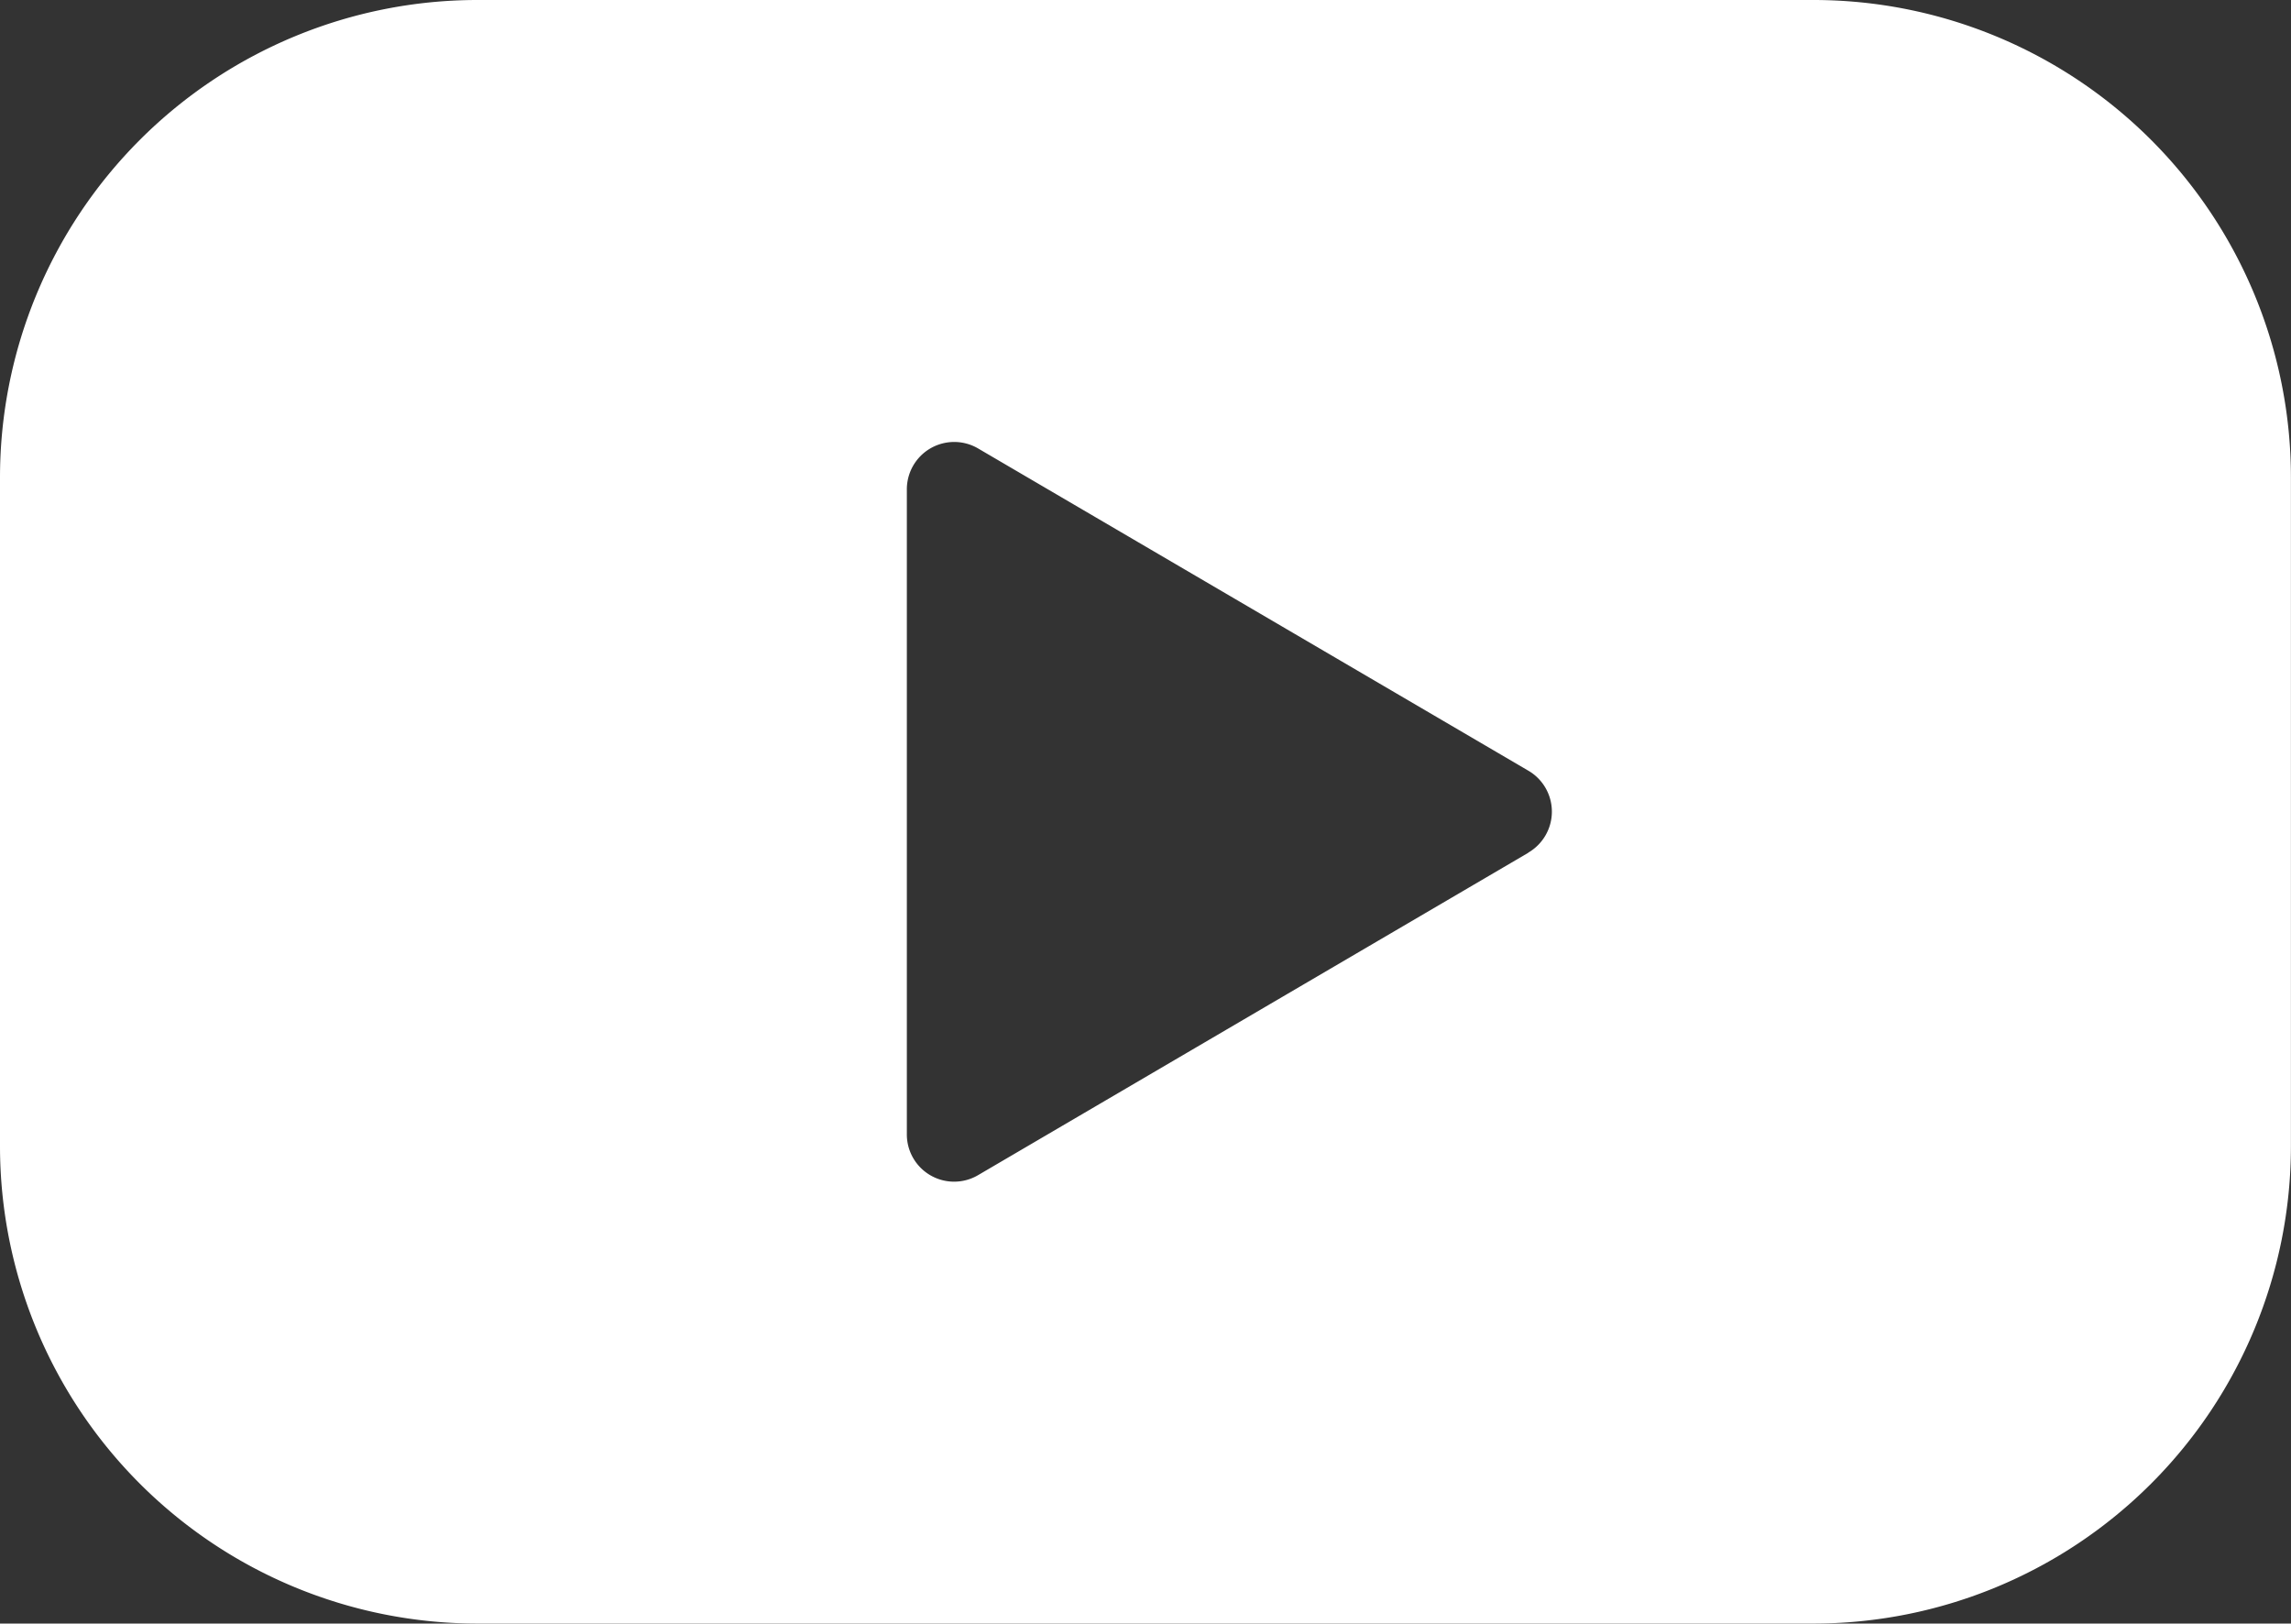
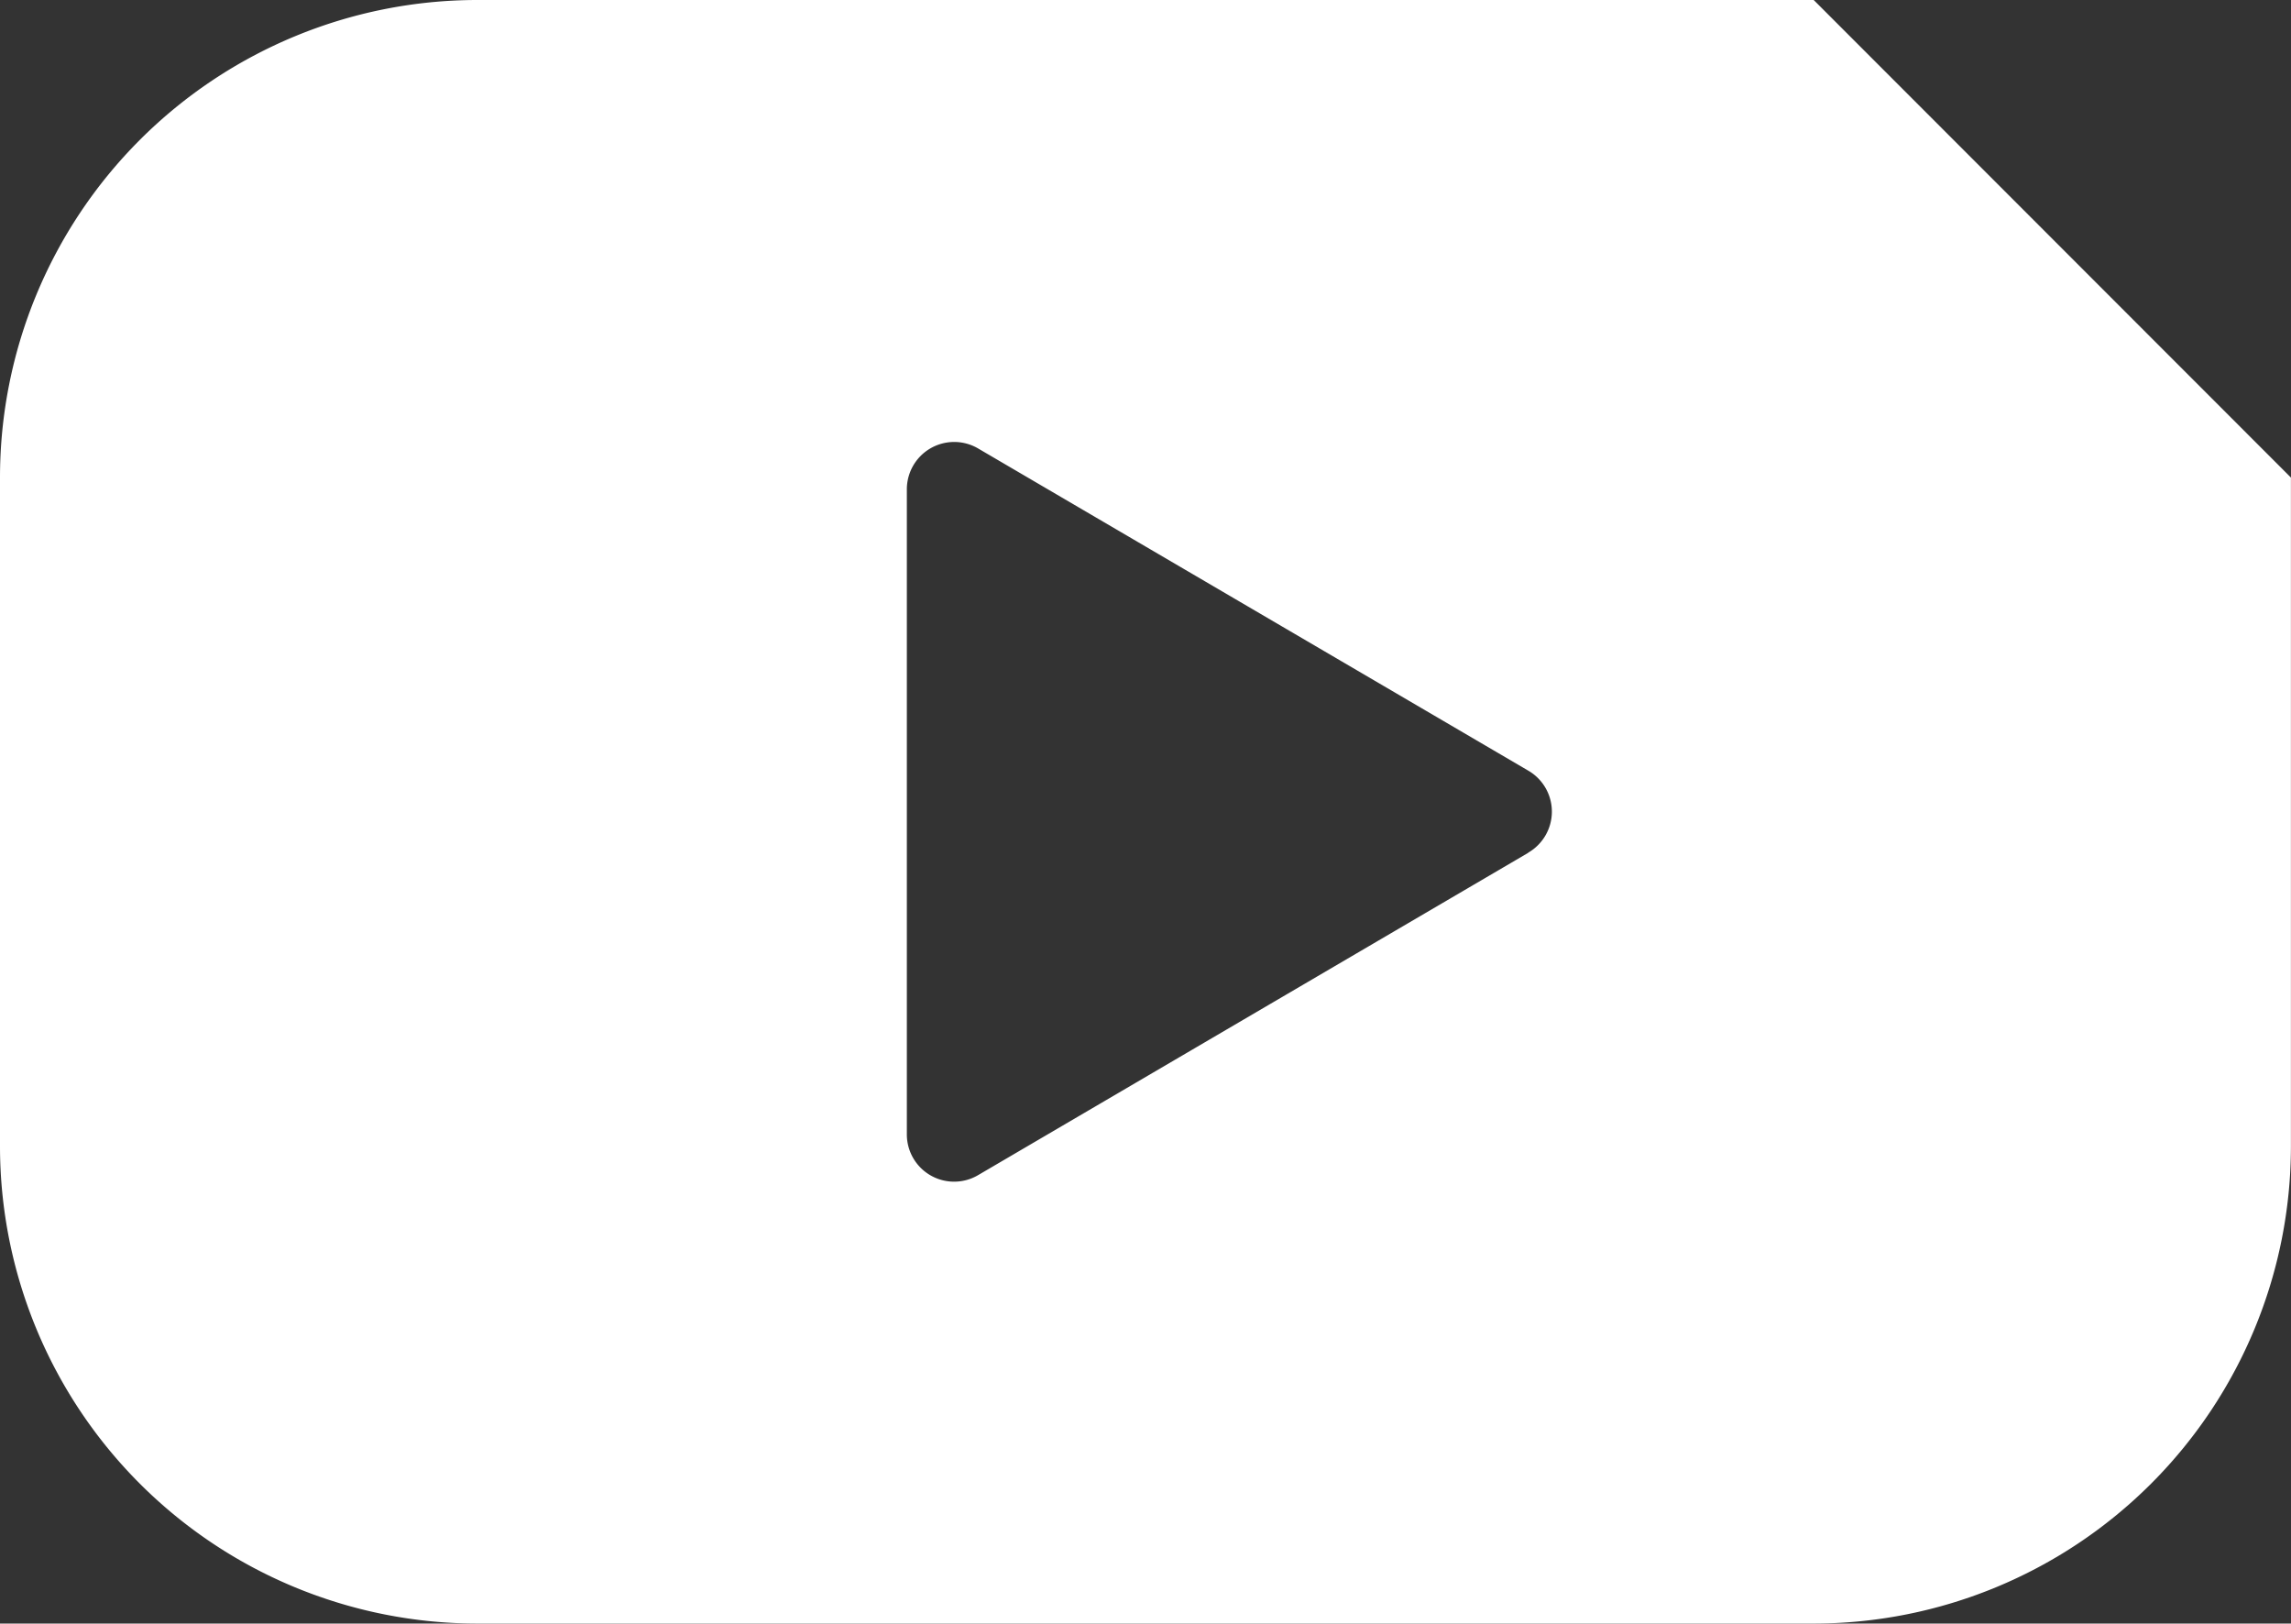
<svg xmlns="http://www.w3.org/2000/svg" width="64.548" height="45.739" viewBox="0 0 64.548 45.739">
  <rect x="0" y="0" width="64.548" height="45.739" fill="#333333" stroke="none" />
-   <path id="Path_1635" data-name="Path 1635" d="M51.1,0H13.446A13.454,13.454,0,0,0,0,13.454V32.289a13.453,13.453,0,0,0,13.446,13.45H51.1a13.453,13.453,0,0,0,13.446-13.45V13.454A13.454,13.454,0,0,0,51.1,0ZM43.058,24.025,27.568,33.1a1.332,1.332,0,0,1-2.018-1.16V13.8a1.334,1.334,0,0,1,2.018-1.16l15.489,9.07a1.335,1.335,0,0,1,0,2.311Z" fill="#fff" />
+   <path id="Path_1635" data-name="Path 1635" d="M51.1,0H13.446A13.454,13.454,0,0,0,0,13.454V32.289a13.453,13.453,0,0,0,13.446,13.45H51.1a13.453,13.453,0,0,0,13.446-13.45V13.454ZM43.058,24.025,27.568,33.1a1.332,1.332,0,0,1-2.018-1.16V13.8a1.334,1.334,0,0,1,2.018-1.16l15.489,9.07a1.335,1.335,0,0,1,0,2.311Z" fill="#fff" />
</svg>